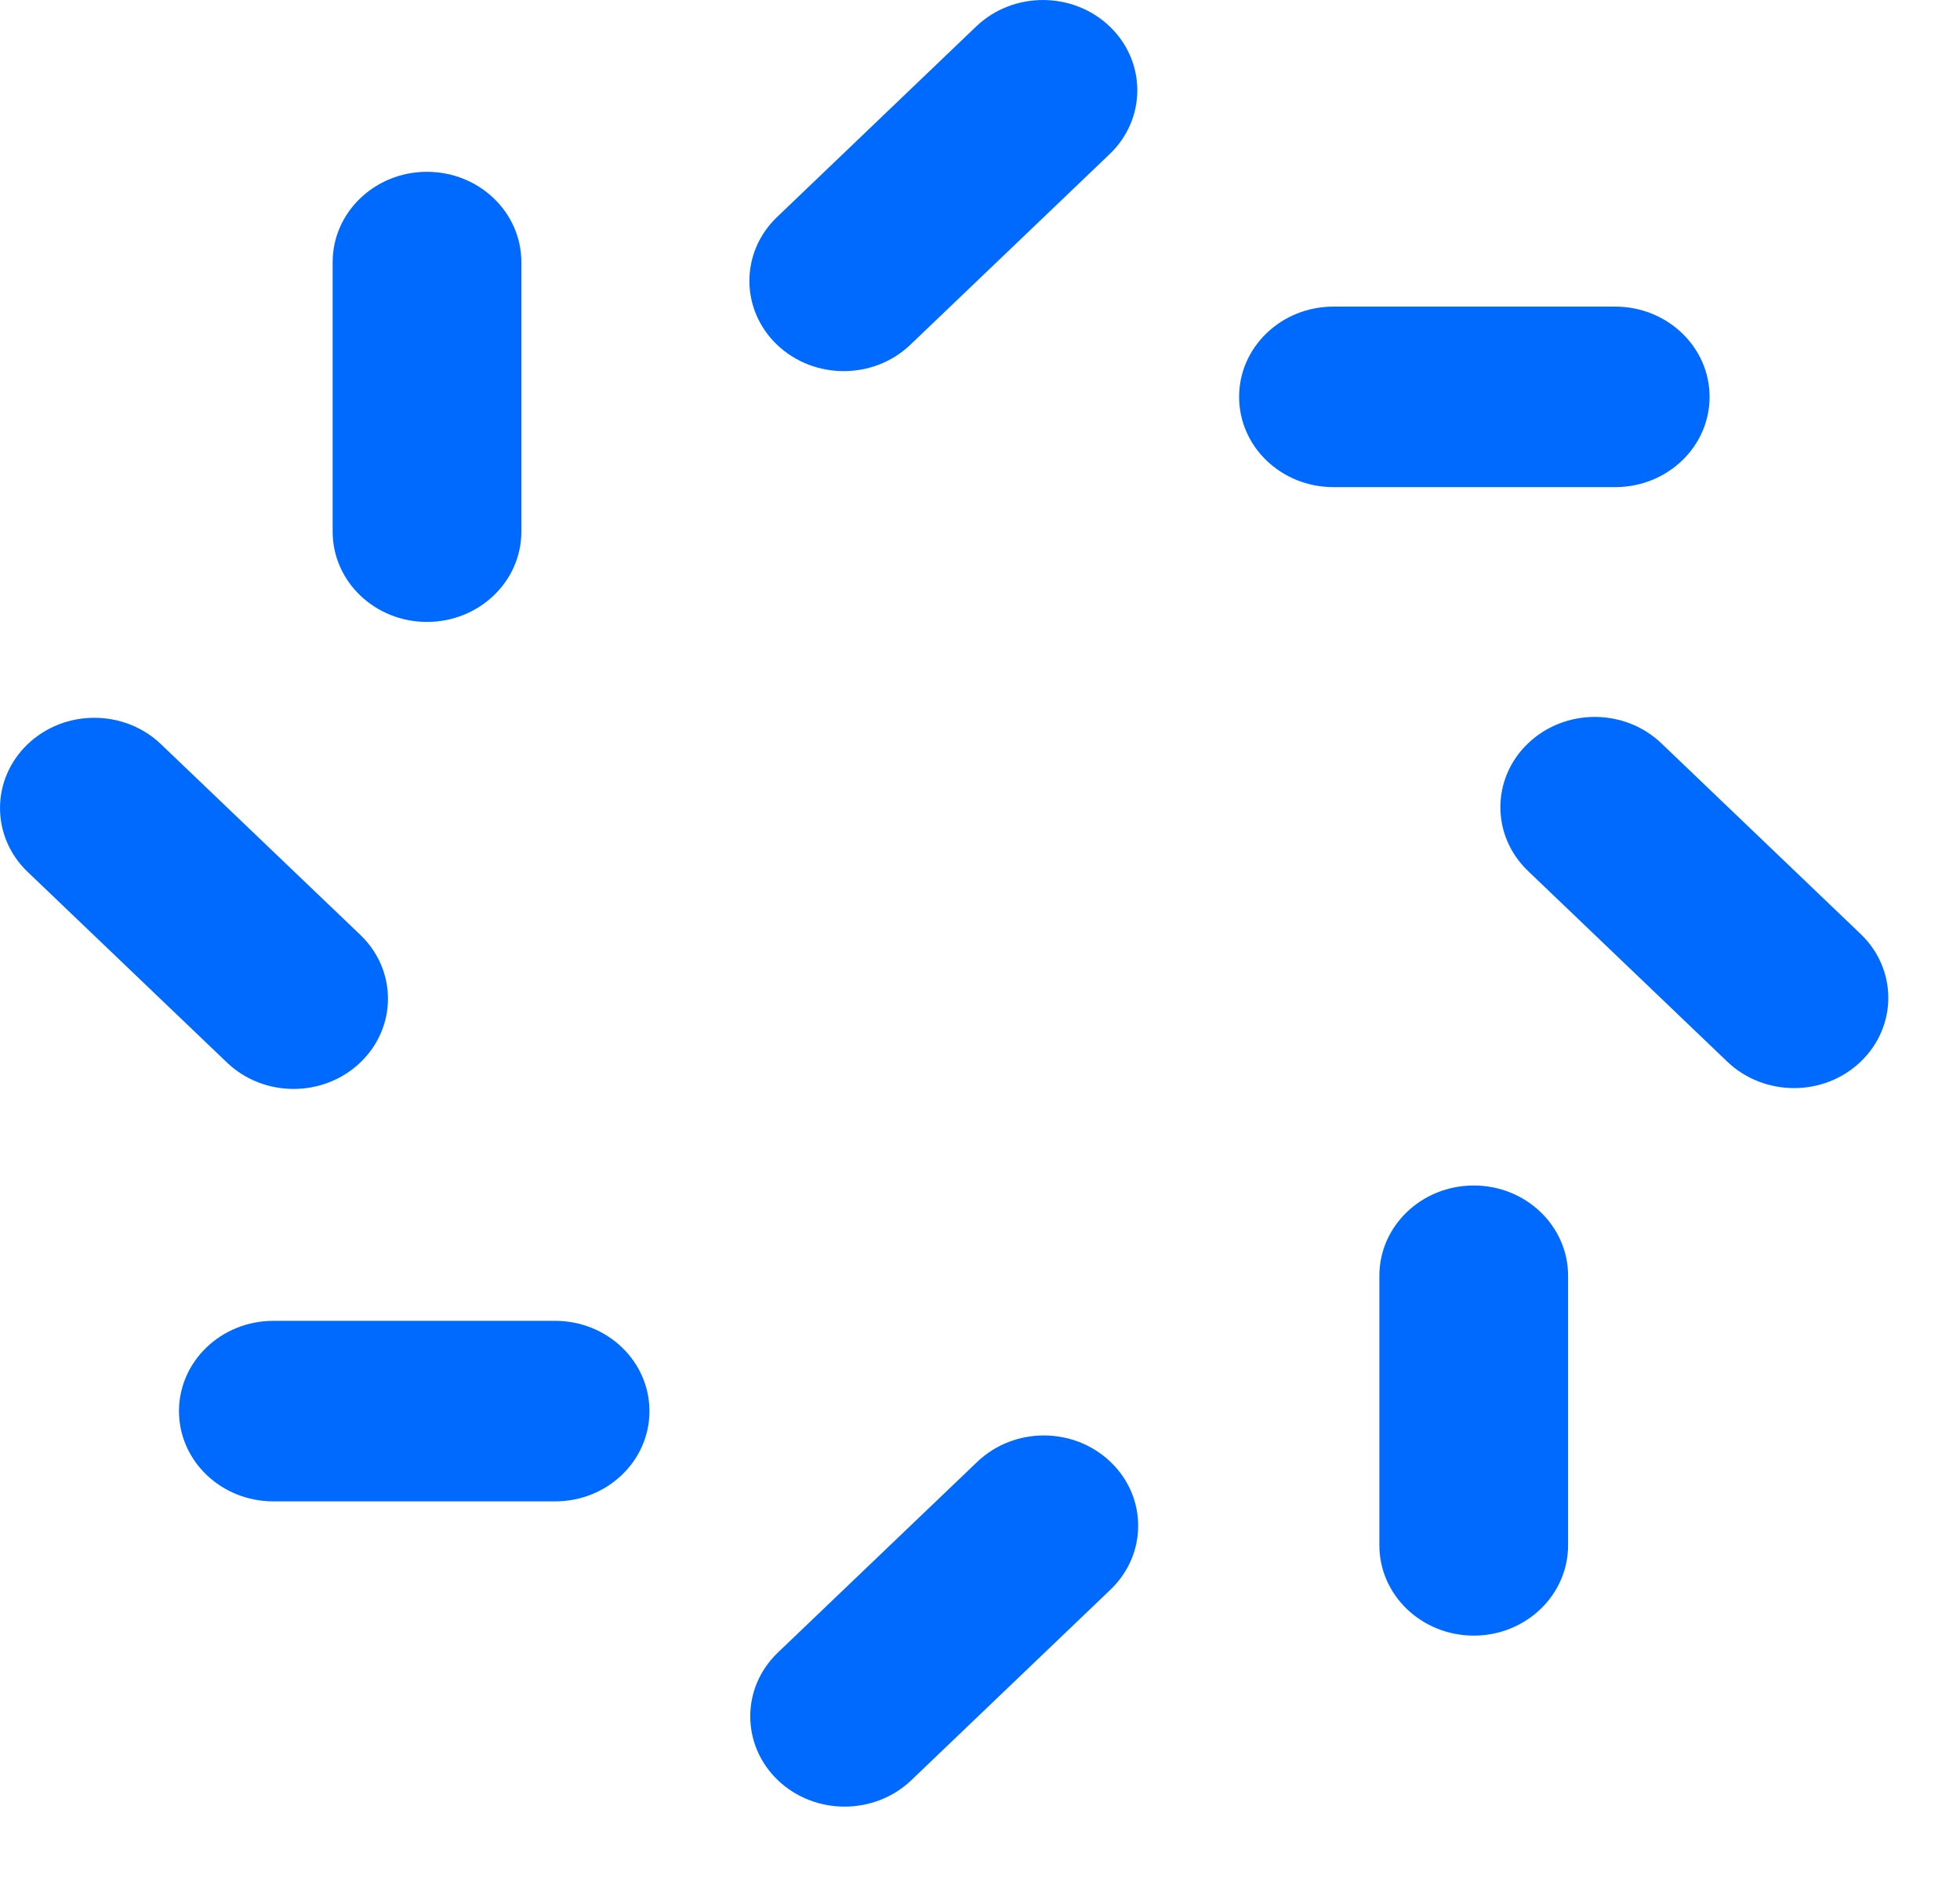
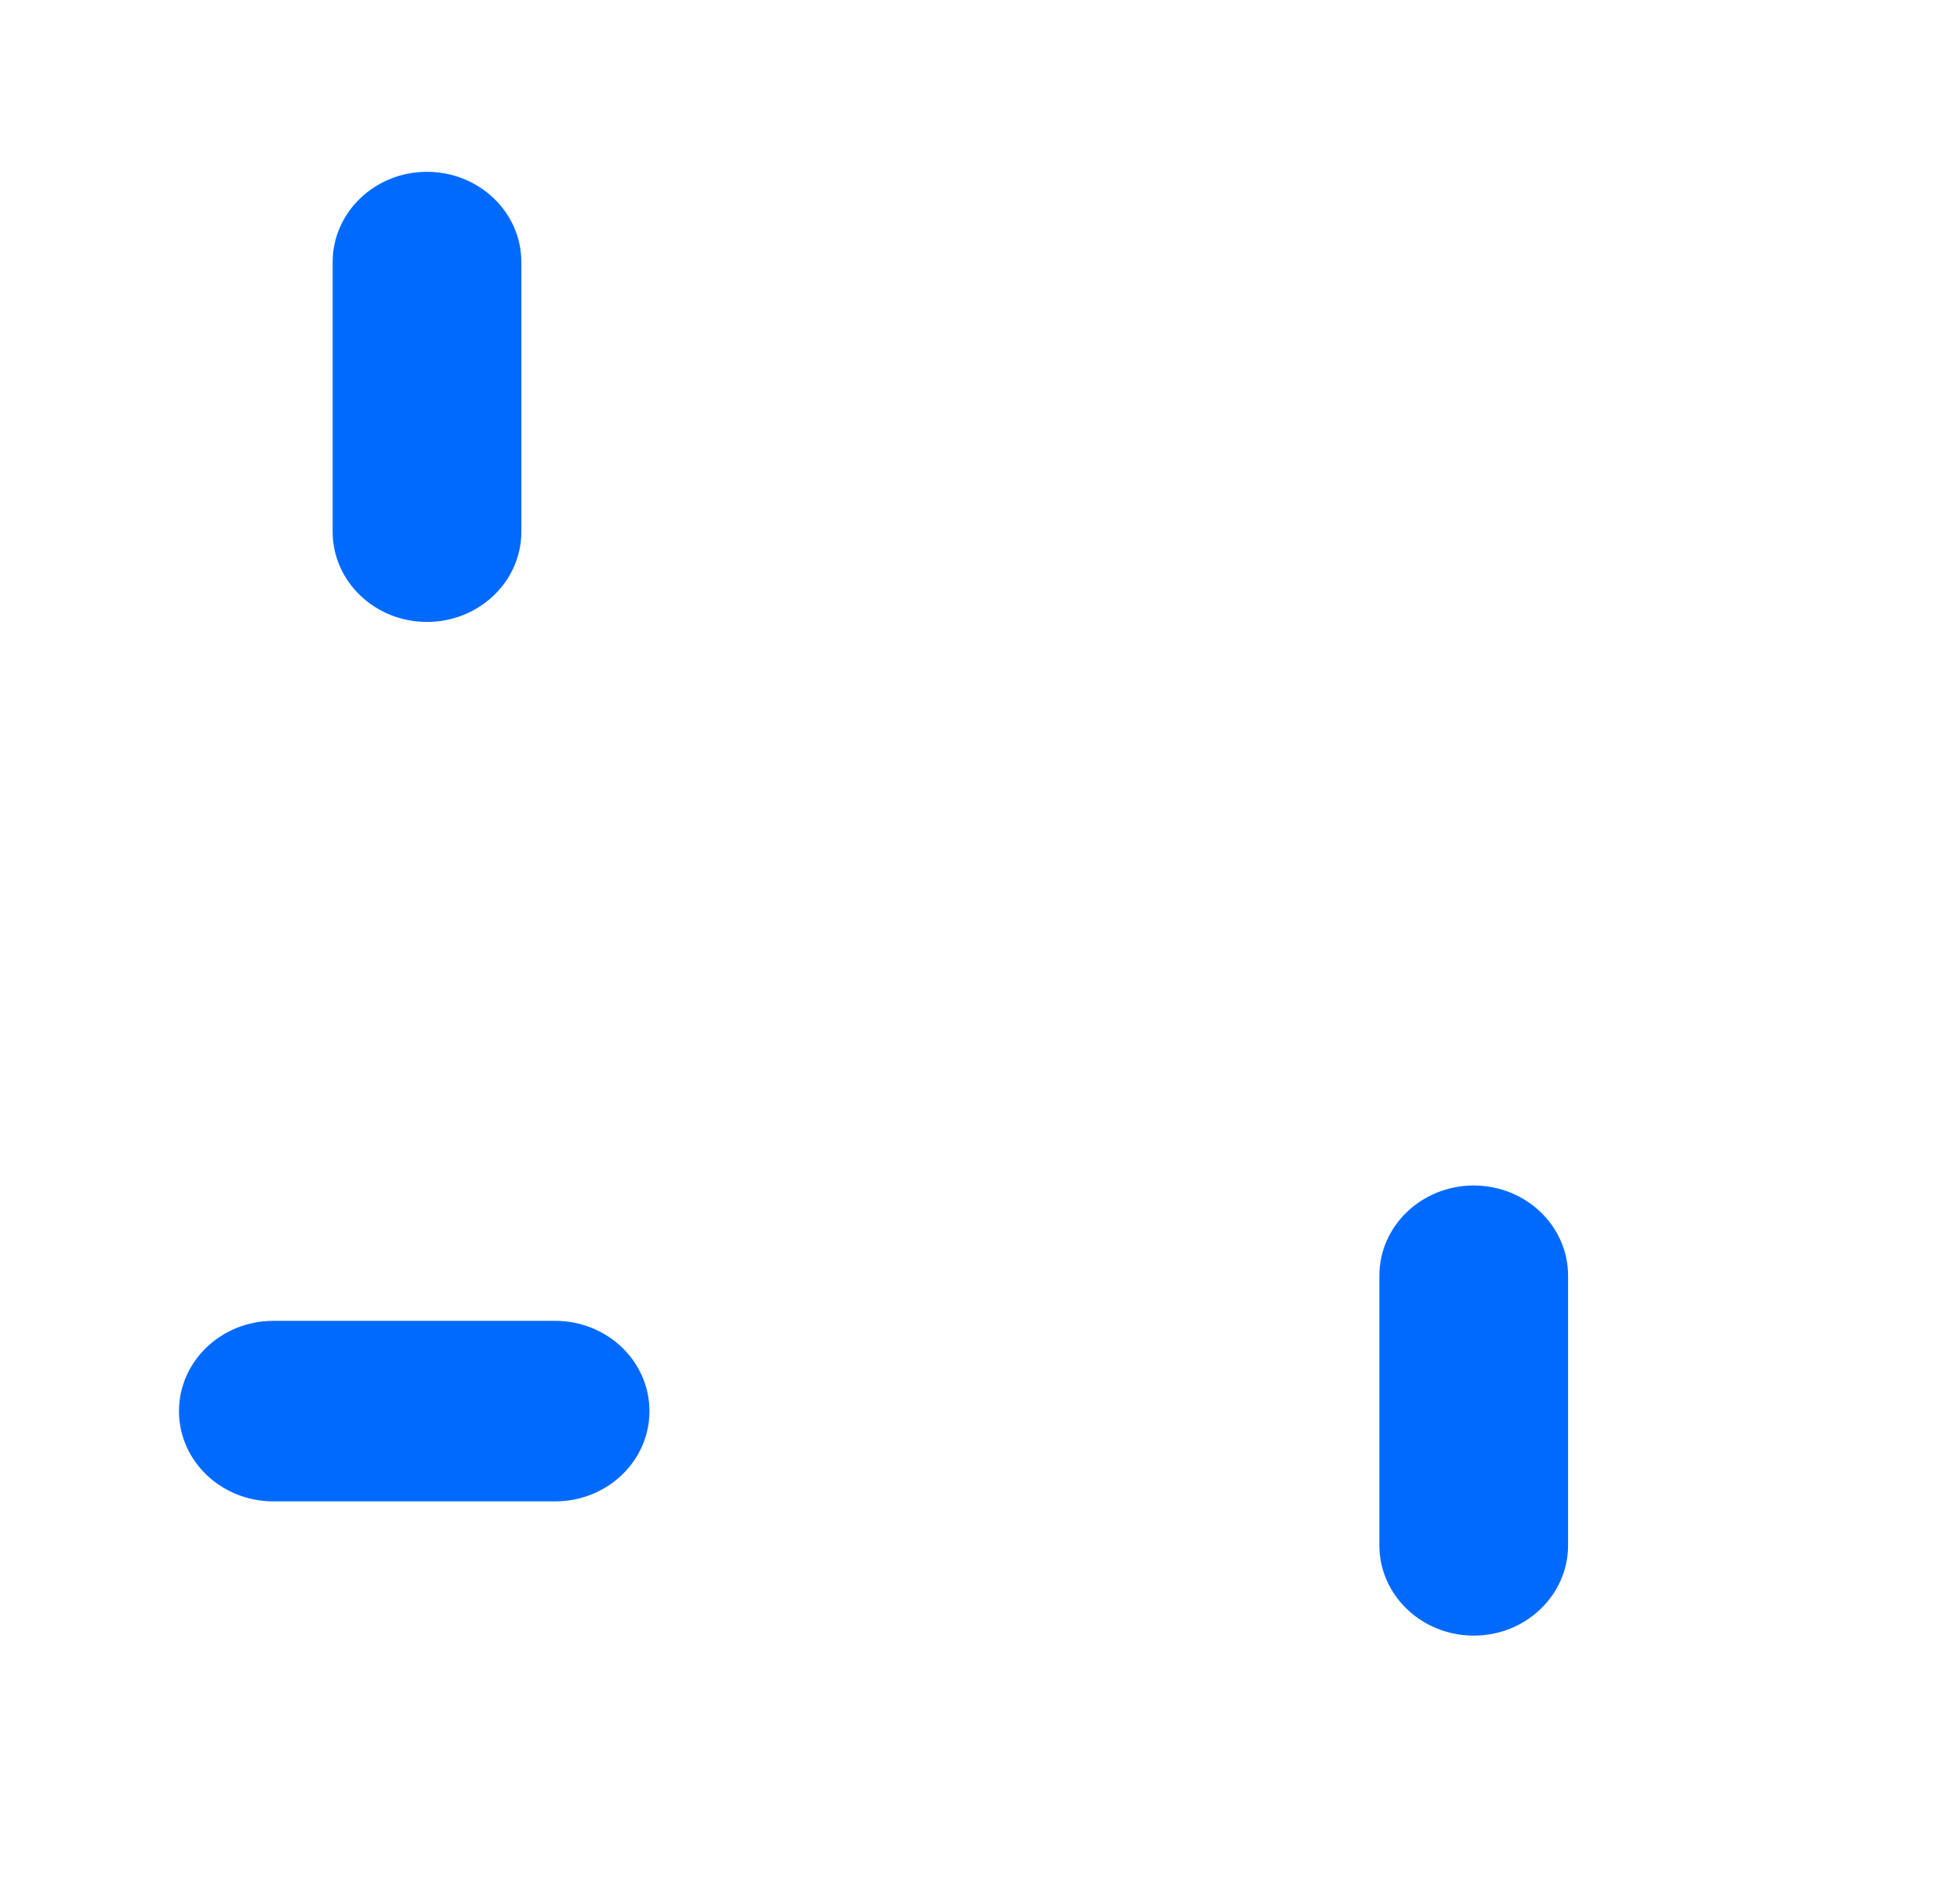
<svg xmlns="http://www.w3.org/2000/svg" width="25" height="24" viewBox="0 0 25 24" fill="none">
  <g id="Vector">
-     <path d="M14.154 1.965C14.624 1.515 14.624 0.787 14.154 0.337C13.684 -0.112 12.922 -0.112 12.452 0.337L9.911 2.768C9.441 3.218 9.441 3.946 9.911 4.396C10.381 4.845 11.143 4.845 11.612 4.396L14.154 1.965Z" fill="#006AFF" />
-     <path d="M6.65 3.342C6.65 2.707 6.111 2.191 5.446 2.191C4.782 2.191 4.243 2.707 4.243 3.342V6.78C4.243 7.416 4.782 7.931 5.446 7.931C6.111 7.931 6.65 7.416 6.65 6.78V3.342Z" fill="#006AFF" />
-     <path d="M2.054 9.491C1.584 9.041 0.822 9.041 0.352 9.491C-0.117 9.94 -0.117 10.669 0.352 11.118L2.894 13.549C3.364 13.999 4.126 13.999 4.596 13.549C5.066 13.1 5.066 12.371 4.596 11.922L2.054 9.491Z" fill="#006AFF" />
+     <path d="M6.65 3.342C6.65 2.707 6.111 2.191 5.446 2.191C4.782 2.191 4.243 2.707 4.243 3.342V6.78C4.243 7.416 4.782 7.931 5.446 7.931C6.111 7.931 6.65 7.416 6.65 6.78Z" fill="#006AFF" />
    <path d="M3.487 16.844C2.822 16.844 2.283 17.36 2.283 17.995C2.283 18.631 2.822 19.146 3.487 19.146H7.081C7.746 19.146 8.284 18.631 8.284 17.995C8.284 17.36 7.746 16.844 7.081 16.844H3.487Z" fill="#006AFF" />
-     <path d="M9.922 21.074C9.452 21.523 9.452 22.252 9.922 22.702C10.392 23.151 11.154 23.151 11.624 22.702L14.165 20.271C14.635 19.821 14.635 19.092 14.165 18.643C13.695 18.193 12.934 18.193 12.464 18.643L9.922 21.074Z" fill="#006AFF" />
    <path d="M17.594 19.706C17.594 20.342 18.133 20.858 18.798 20.858C19.462 20.858 20.001 20.342 20.001 19.706V16.269C20.001 15.633 19.462 15.118 18.798 15.118C18.133 15.118 17.594 15.633 17.594 16.269V19.706Z" fill="#006AFF" />
-     <path d="M22.032 13.539C22.502 13.988 23.264 13.988 23.733 13.539C24.203 13.089 24.203 12.36 23.733 11.911L21.192 9.48C20.722 9.03 19.96 9.03 19.49 9.48C19.02 9.929 19.02 10.658 19.49 11.107L22.032 13.539Z" fill="#006AFF" />
-     <path d="M20.602 6.212C21.267 6.212 21.806 5.697 21.806 5.061C21.806 4.426 21.267 3.91 20.602 3.91H17.008C16.343 3.91 15.805 4.426 15.805 5.061C15.805 5.697 16.343 6.212 17.008 6.212H20.602Z" fill="#006AFF" />
  </g>
</svg>